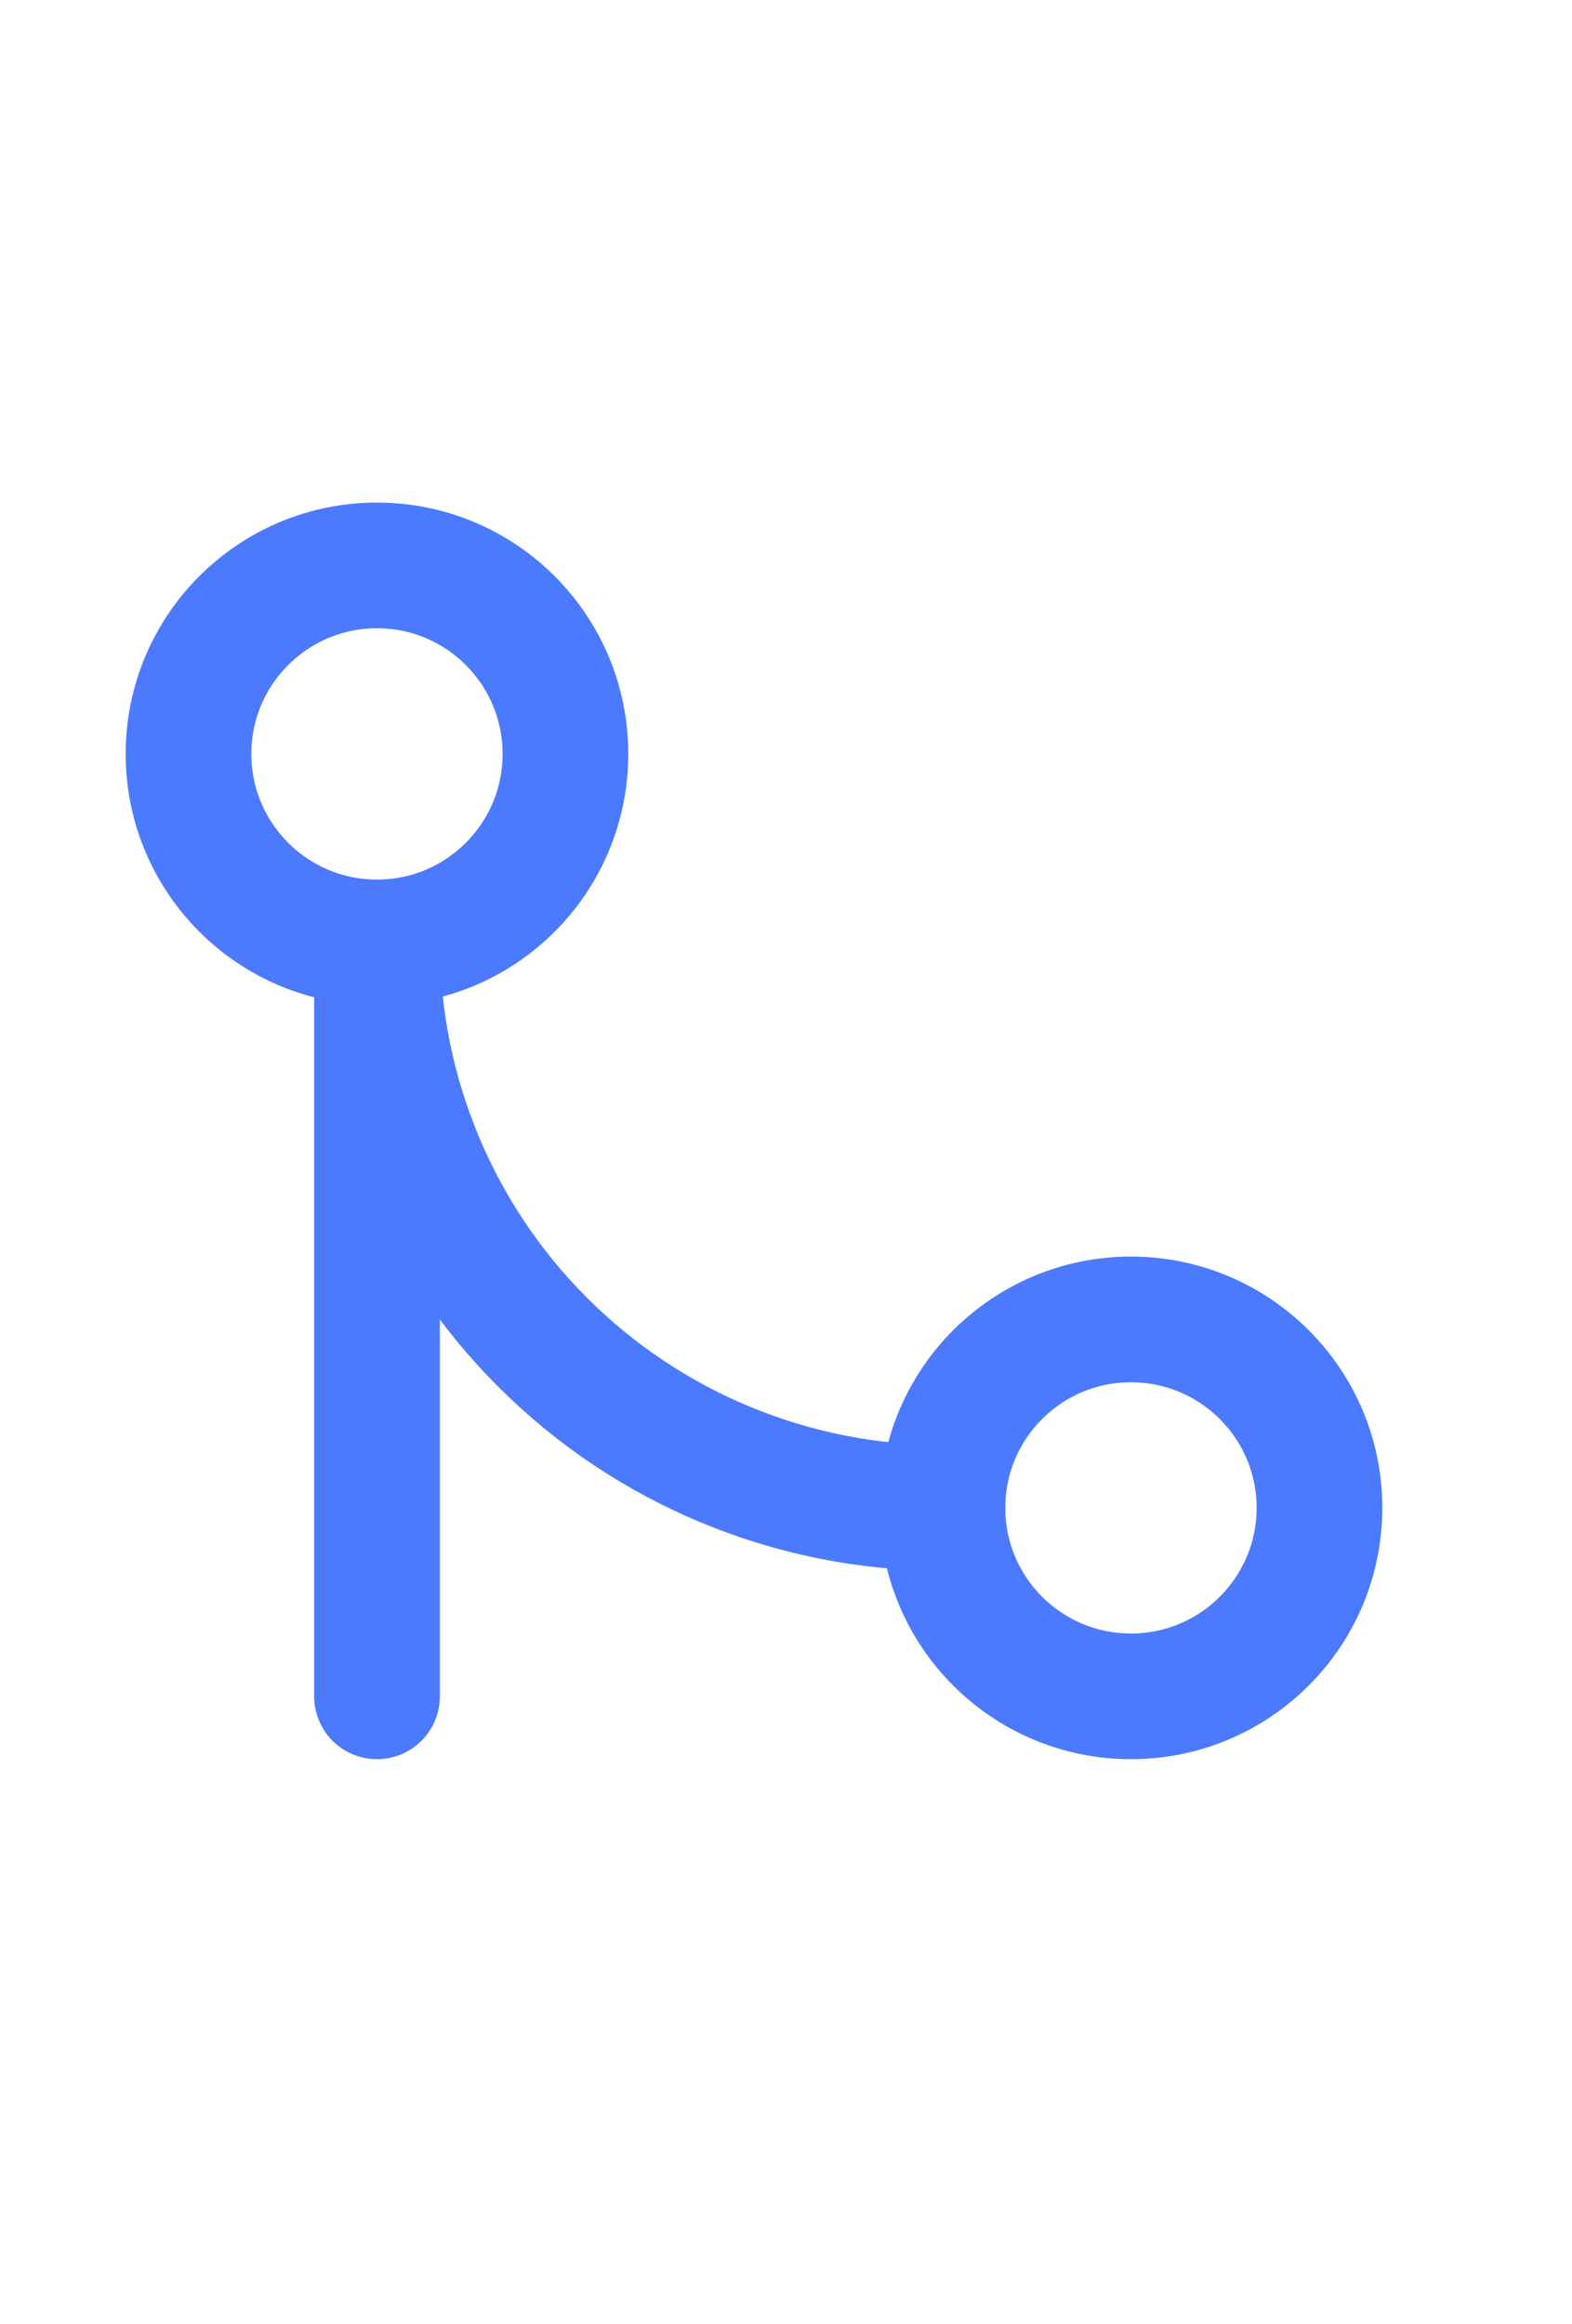
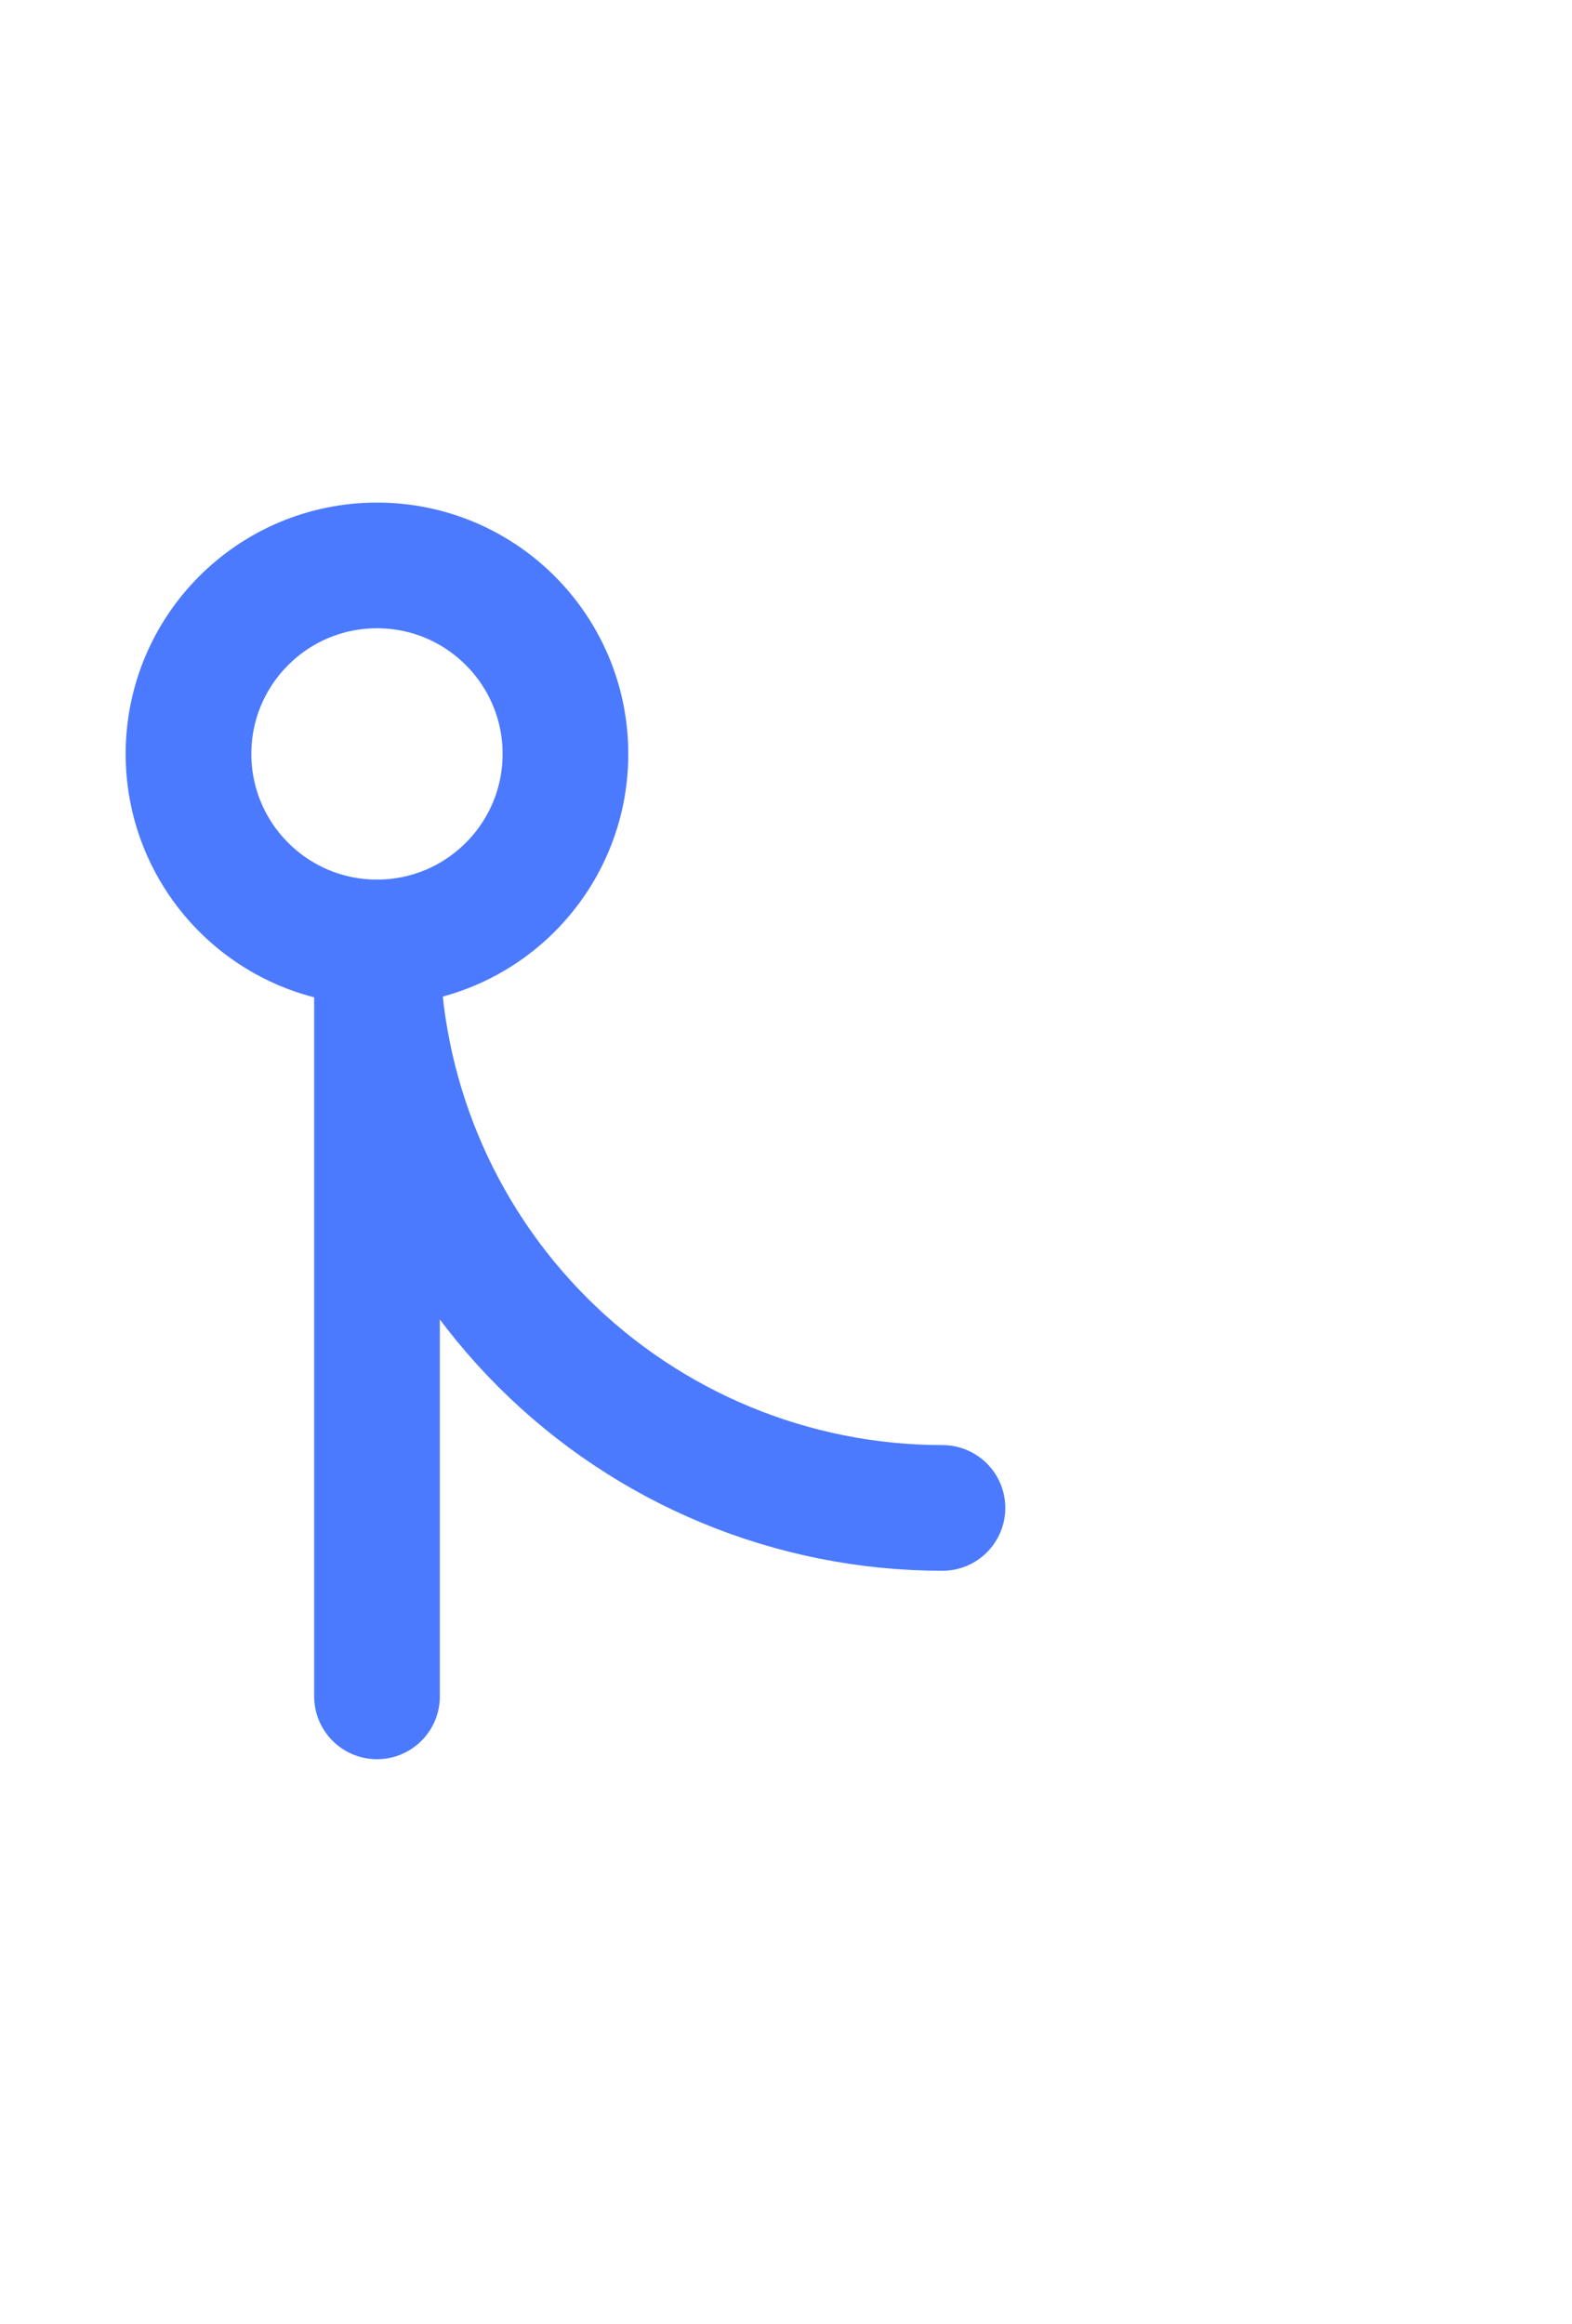
<svg xmlns="http://www.w3.org/2000/svg" width="23" height="34" viewBox="0 0 23 34" fill="none">
-   <path d="M16.547 24.82C18.07 24.82 19.305 23.586 19.305 22.062C19.305 20.539 18.07 19.305 16.547 19.305C15.024 19.305 13.789 20.539 13.789 22.062C13.789 23.586 15.024 24.82 16.547 24.82Z" stroke="#4B7AFF" stroke-width="1.839" stroke-linecap="round" stroke-linejoin="round" />
  <path d="M5.516 13.789C7.039 13.789 8.273 12.554 8.273 11.031C8.273 9.508 7.039 8.273 5.516 8.273C3.993 8.273 2.758 9.508 2.758 11.031C2.758 12.554 3.993 13.789 5.516 13.789Z" stroke="#4B7AFF" stroke-width="1.839" stroke-linecap="round" stroke-linejoin="round" />
  <path d="M5.516 24.82V13.789C5.516 15.983 6.387 18.088 7.939 19.639C9.49 21.191 11.595 22.063 13.789 22.063" stroke="#4B7AFF" stroke-width="1.839" stroke-linecap="round" stroke-linejoin="round" />
</svg>